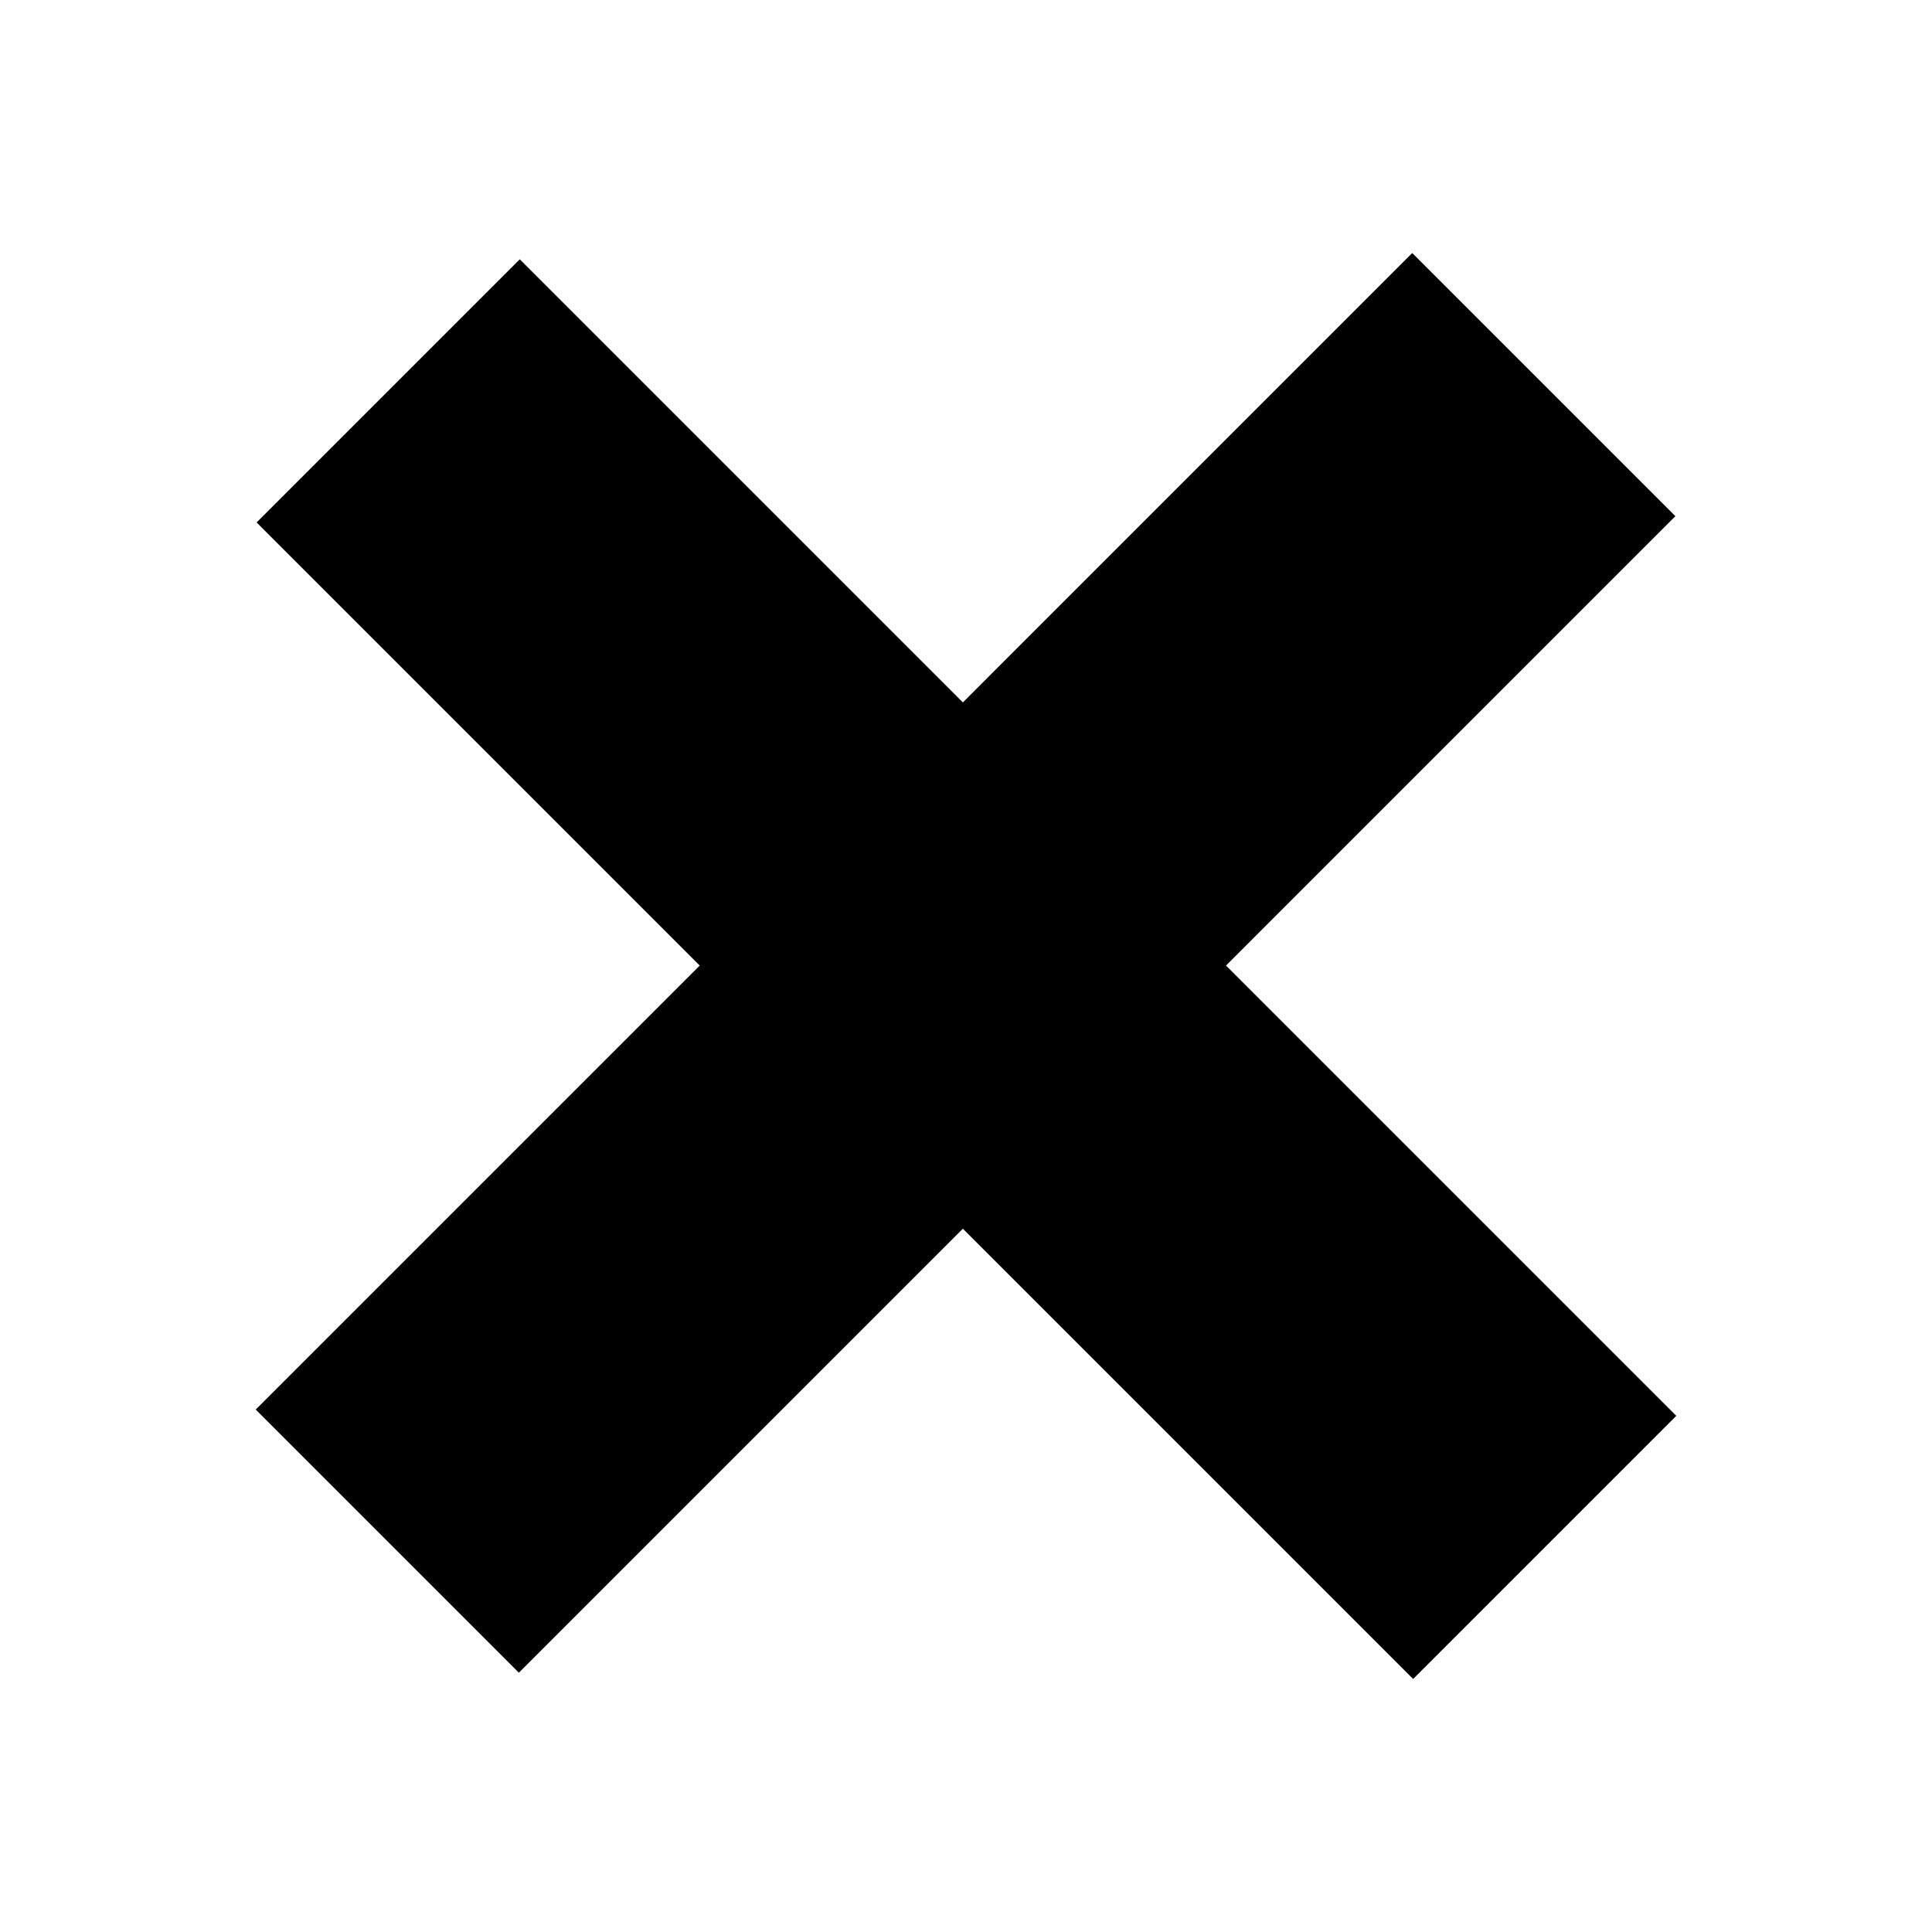
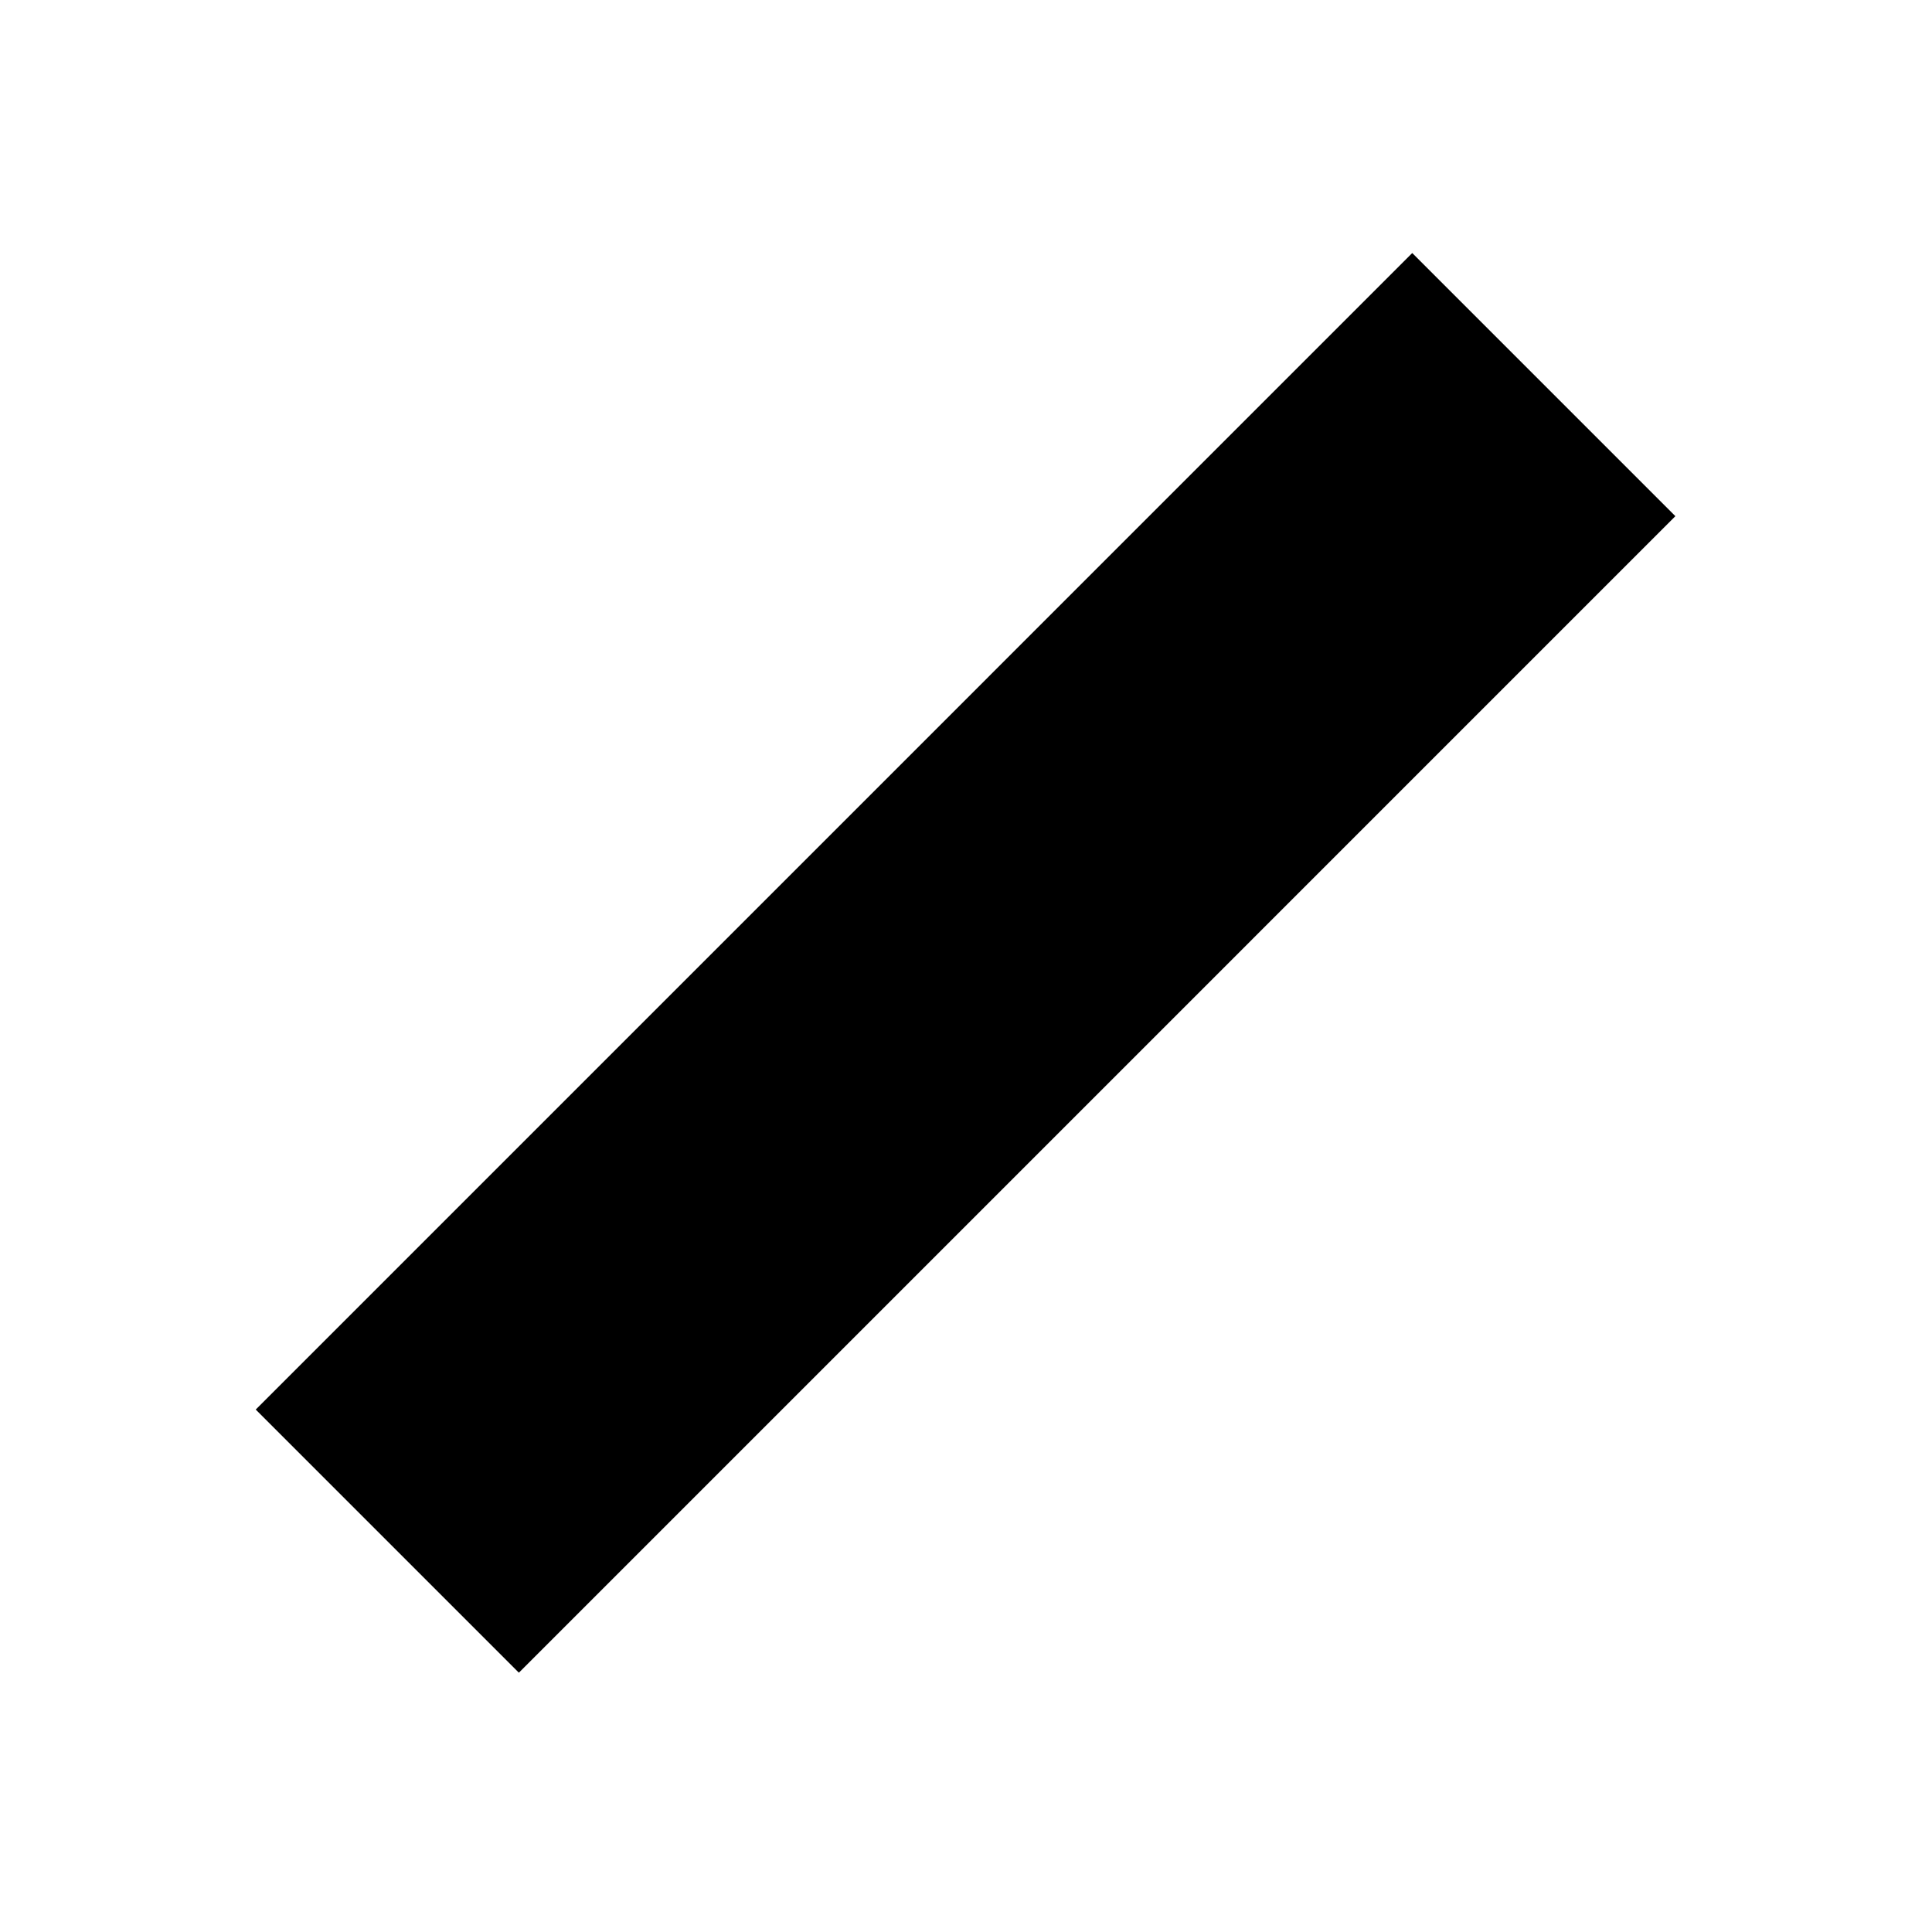
<svg xmlns="http://www.w3.org/2000/svg" version="1.1" id="Layer_1" x="0px" y="0px" viewBox="0 0 216 216" style="enable-background:new 0 0 216 216;" xml:space="preserve">
  <style type="text/css">
	.st0{stroke:#000000;stroke-width:41.605;stroke-miterlimit:10;}
</style>
-   <line class="st0" x1="43.4" y1="43.7" x2="172.7" y2="173" />
  <line class="st0" x1="172.6" y1="43" x2="43.3" y2="172.3" />
</svg>